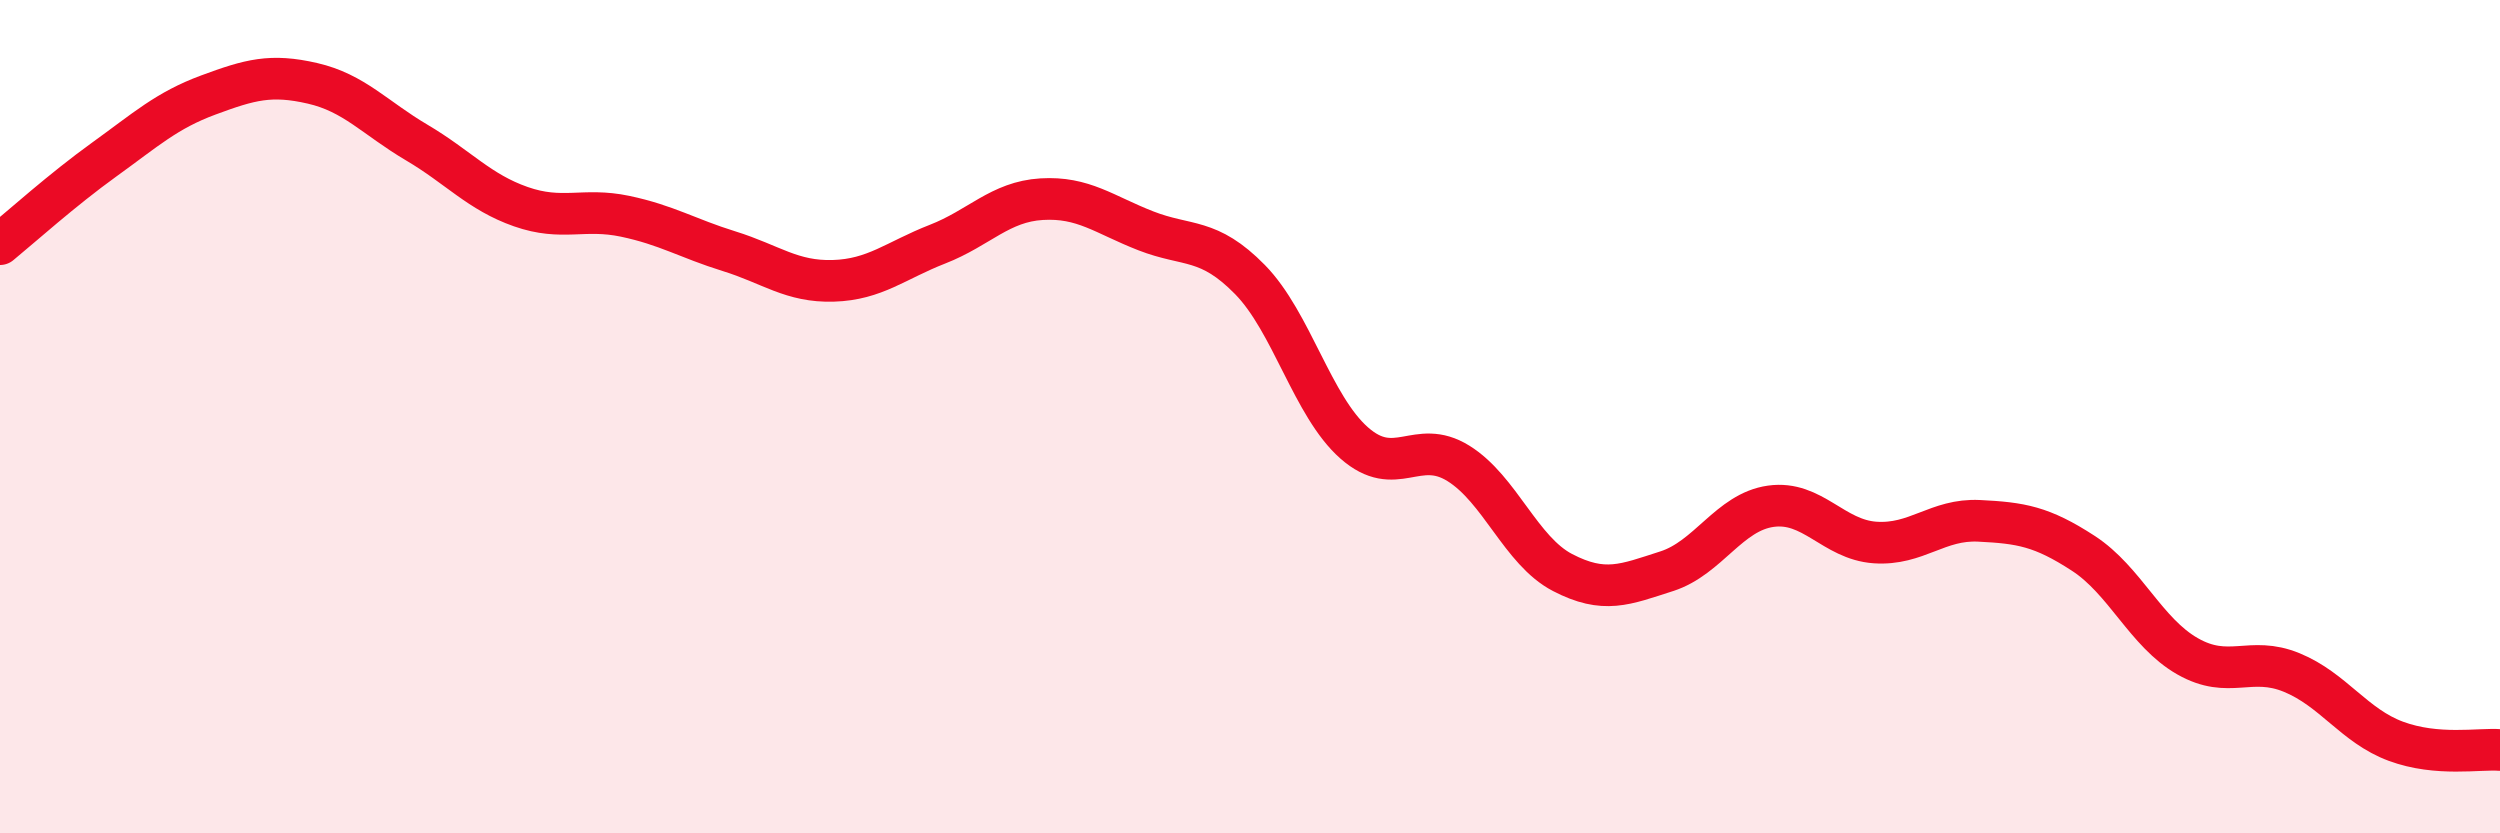
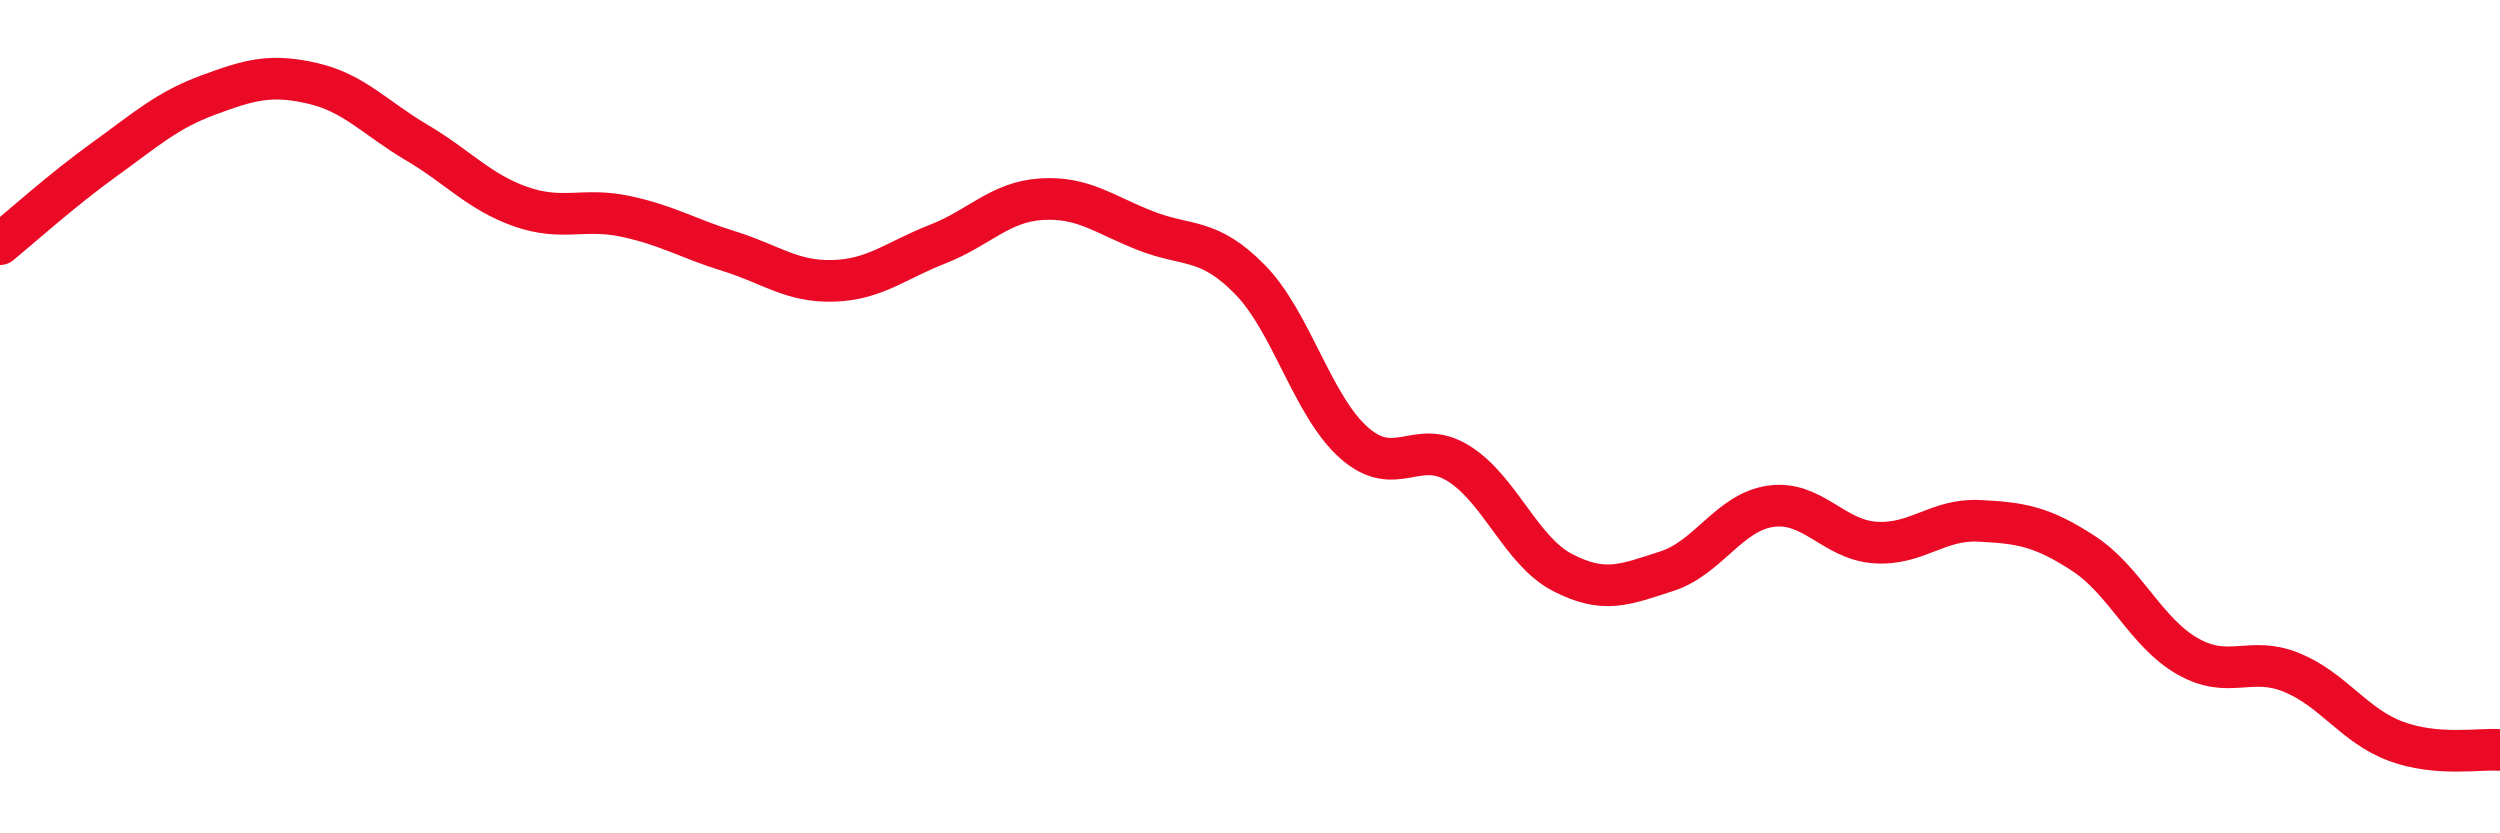
<svg xmlns="http://www.w3.org/2000/svg" width="60" height="20" viewBox="0 0 60 20">
-   <path d="M 0,5.86 C 0.5,5.45 1.5,4.55 2.5,3.83 C 3.5,3.11 4,2.65 5,2.28 C 6,1.91 6.5,1.77 7.5,2 C 8.5,2.23 9,2.83 10,3.42 C 11,4.01 11.5,4.61 12.5,4.96 C 13.5,5.31 14,4.98 15,5.19 C 16,5.4 16.5,5.72 17.5,6.03 C 18.5,6.34 19,6.77 20,6.74 C 21,6.71 21.5,6.25 22.5,5.86 C 23.5,5.47 24,4.84 25,4.78 C 26,4.72 26.5,5.15 27.5,5.54 C 28.5,5.93 29,5.69 30,6.71 C 31,7.73 31.5,9.75 32.5,10.63 C 33.5,11.51 34,10.5 35,11.12 C 36,11.74 36.5,13.22 37.5,13.74 C 38.5,14.26 39,14.03 40,13.71 C 41,13.39 41.5,12.29 42.5,12.15 C 43.5,12.01 44,12.95 45,13.02 C 46,13.09 46.5,12.45 47.5,12.5 C 48.5,12.55 49,12.63 50,13.28 C 51,13.93 51.5,15.18 52.5,15.75 C 53.5,16.32 54,15.73 55,16.14 C 56,16.55 56.5,17.42 57.5,17.79 C 58.5,18.16 59.5,17.96 60,18L60 20L0 20Z" fill="#EB0A25" opacity="0.1" stroke-linecap="round" stroke-linejoin="round" />
  <path d="M 0,5.86 C 0.5,5.45 1.5,4.55 2.5,3.83 C 3.5,3.11 4,2.65 5,2.28 C 6,1.91 6.5,1.77 7.5,2 C 8.5,2.23 9,2.83 10,3.42 C 11,4.01 11.5,4.61 12.5,4.96 C 13.5,5.31 14,4.98 15,5.19 C 16,5.4 16.5,5.72 17.5,6.03 C 18.5,6.34 19,6.77 20,6.74 C 21,6.71 21.5,6.25 22.5,5.86 C 23.5,5.47 24,4.84 25,4.78 C 26,4.72 26.5,5.15 27.5,5.54 C 28.5,5.93 29,5.69 30,6.71 C 31,7.73 31.5,9.75 32.5,10.63 C 33.5,11.51 34,10.5 35,11.12 C 36,11.74 36.5,13.22 37.5,13.74 C 38.5,14.26 39,14.03 40,13.71 C 41,13.39 41.5,12.29 42.5,12.15 C 43.5,12.01 44,12.95 45,13.02 C 46,13.09 46.5,12.45 47.5,12.5 C 48.5,12.55 49,12.63 50,13.28 C 51,13.93 51.5,15.18 52.5,15.75 C 53.5,16.32 54,15.73 55,16.14 C 56,16.55 56.5,17.42 57.5,17.79 C 58.5,18.16 59.5,17.96 60,18" stroke="#EB0A25" stroke-width="1" fill="none" stroke-linecap="round" stroke-linejoin="round" />
</svg>